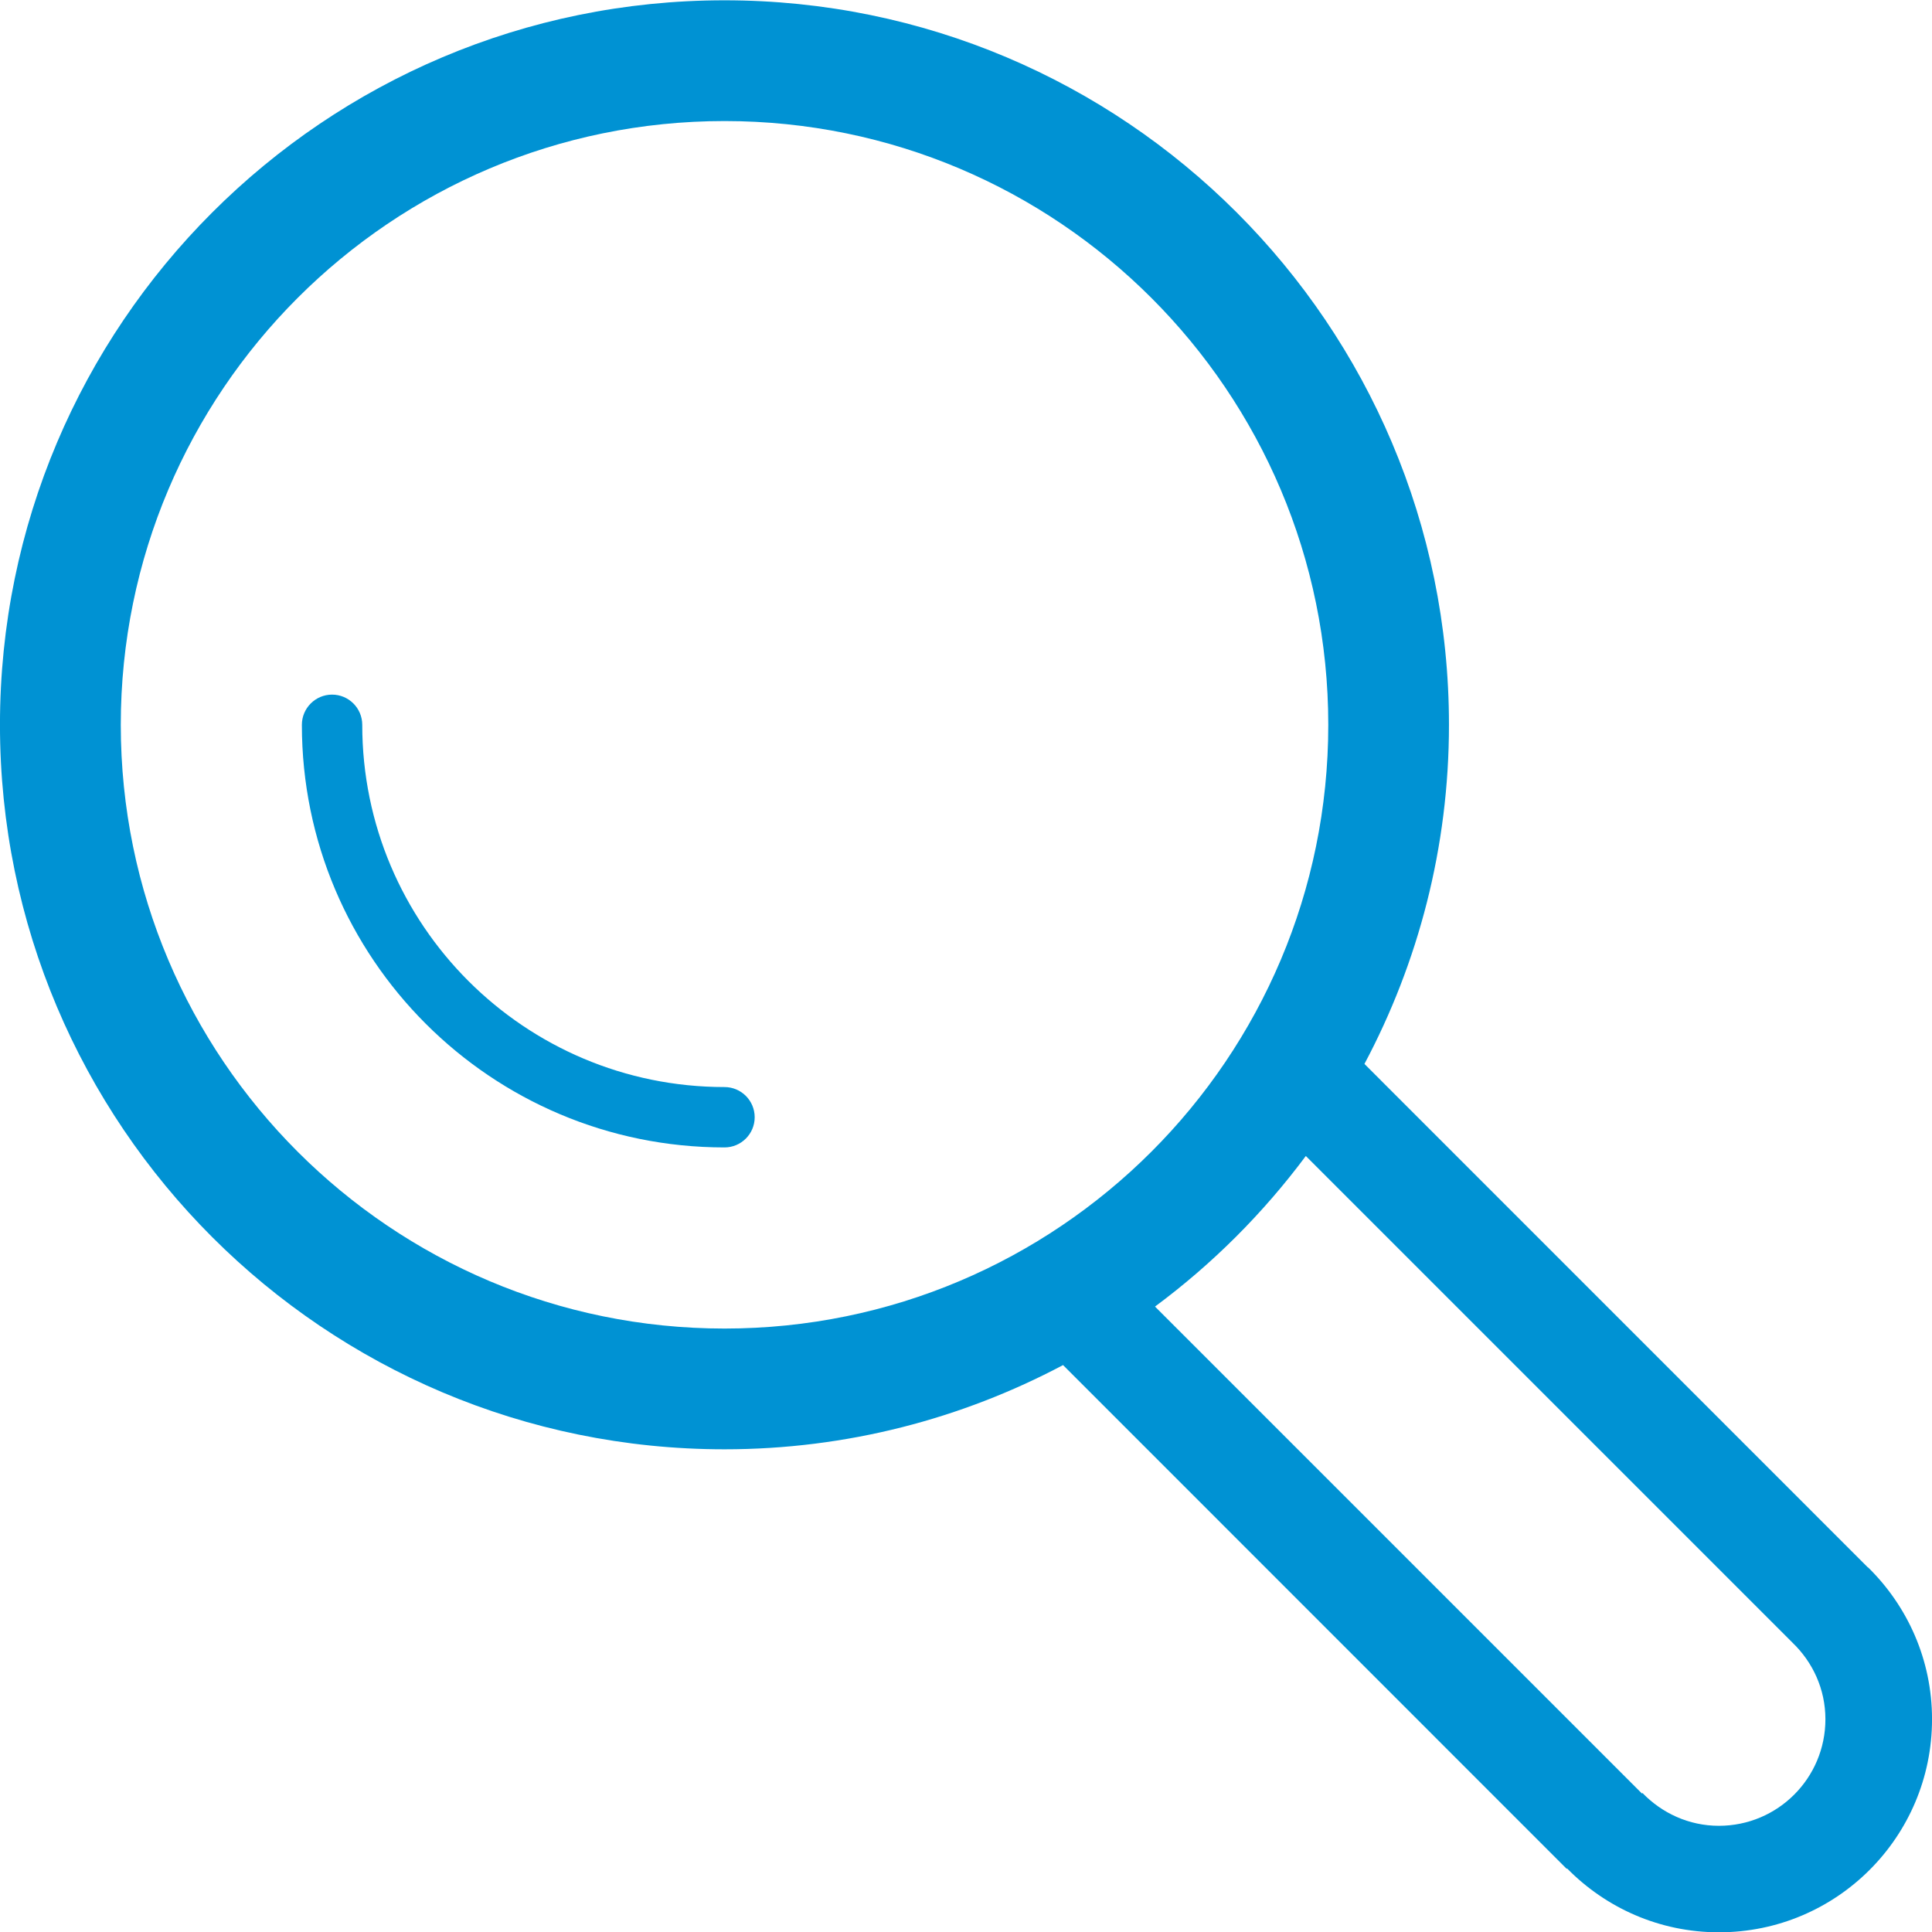
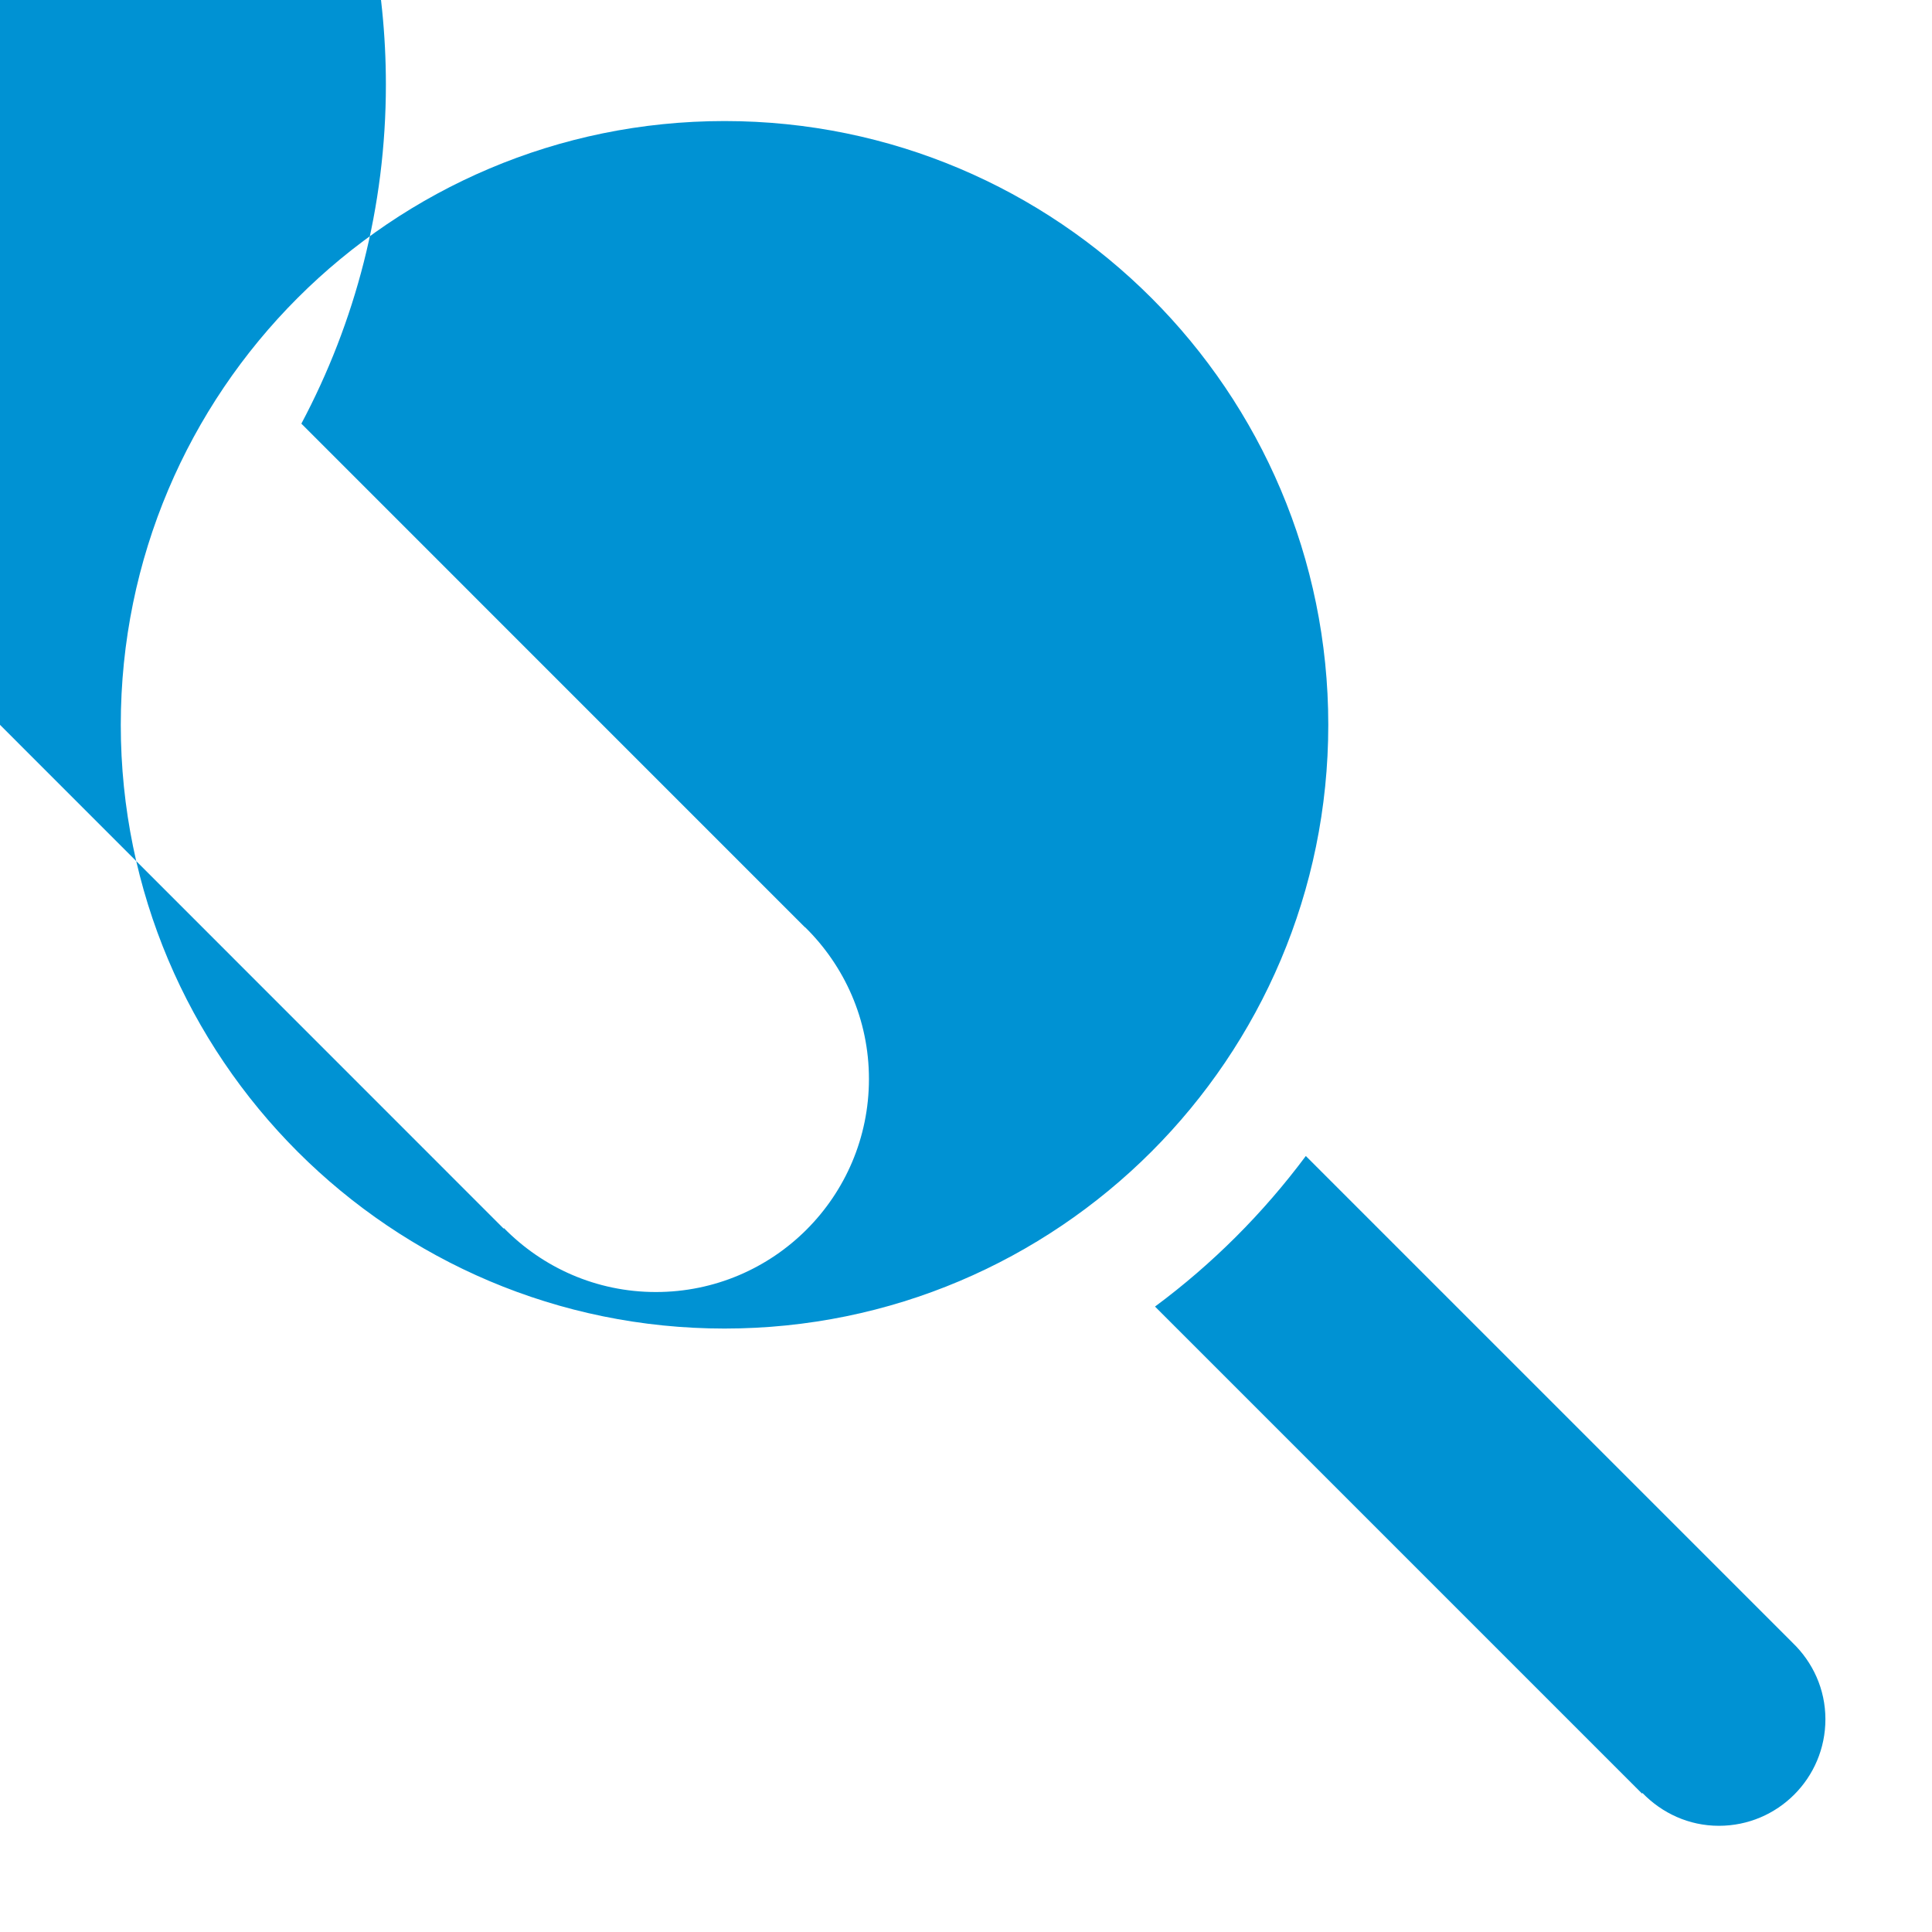
<svg xmlns="http://www.w3.org/2000/svg" xmlns:ns1="http://sodipodi.sourceforge.net/DTD/sodipodi-0.dtd" xmlns:ns2="http://www.inkscape.org/namespaces/inkscape" enable-background="new 0 0 32 32" height="32px" id="Layer_1" version="1.1" viewBox="0 0 32 32" width="32px" xml:space="preserve" ns1:docname="search_n.svg" ns2:version="1.0 (4035a4fb49, 2020-05-01)">
  <defs id="defs10" />
  <ns1:namedview ns2:document-rotation="0" pagecolor="#ffffff" bordercolor="#666666" borderopacity="1" objecttolerance="10" gridtolerance="10" guidetolerance="10" ns2:pageopacity="0" ns2:pageshadow="2" ns2:window-width="1920" ns2:window-height="1137" id="namedview8" showgrid="false" ns2:zoom="15.15625" ns2:cx="17.313066" ns2:cy="16.945892" ns2:window-x="-8" ns2:window-y="-8" ns2:window-maximized="1" ns2:current-layer="search_1_" />
  <g id="search_1_">
-     <path d="m -5e-4,12.005 c 0,6.627 5.373,12 12,12 2.026,0 3.933,-0.507 5.608,-1.395 l 8.342,8.344 0.006,-0.007 c 0.641,0.652 1.529,1.058 2.516,1.058 1.949,0 3.529,-1.58 3.529,-3.529 0,-0.985 -0.406,-1.874 -1.059,-2.515 l -0.002,0.002 -8.34,-8.341 c 0.891,-1.676 1.4,-3.586 1.4,-5.617 0,-6.627 -5.373,-12 -12,-12 -6.627,0 -12,5.373 -12,12 z m 29.692,15.205 c 0.334,0.322 0.543,0.768 0.543,1.266 0,0.975 -0.789,1.765 -1.764,1.765 -0.498,0 -0.943,-0.21 -1.266,-0.543 l -0.008,0.009 -8.066,-8.066 c 0.951,-0.705 1.791,-1.545 2.498,-2.494 z m -7.691,-15.205 c 0,5.522 -4.479,10 -10,10 -5.522,0 -10,-4.478 -10,-10 0,-5.521 4.478,-10 10,-10 5.521,0 10,4.479 10,10 z" fill="#333333" id="path2" style="fill:#0092d3;fill-opacity:1" />
-     <path d="m 5,12.005 c 0,3.867 3.134,7 7,7 0.276,0 0.5,-0.224 0.5,-0.5 0,-0.276 -0.224,-0.5 -0.5,-0.5 -3.313,0 -6,-2.686 -6,-6 0,-0.275 -0.224,-0.5 -0.5,-0.5 -0.276,0 -0.5,0.225 -0.5,0.5 z" fill="#333333" id="path4" style="fill:#0092d3;fill-opacity:1" />
+     <path d="m -5e-4,12.005 l 8.342,8.344 0.006,-0.007 c 0.641,0.652 1.529,1.058 2.516,1.058 1.949,0 3.529,-1.58 3.529,-3.529 0,-0.985 -0.406,-1.874 -1.059,-2.515 l -0.002,0.002 -8.34,-8.341 c 0.891,-1.676 1.4,-3.586 1.4,-5.617 0,-6.627 -5.373,-12 -12,-12 -6.627,0 -12,5.373 -12,12 z m 29.692,15.205 c 0.334,0.322 0.543,0.768 0.543,1.266 0,0.975 -0.789,1.765 -1.764,1.765 -0.498,0 -0.943,-0.21 -1.266,-0.543 l -0.008,0.009 -8.066,-8.066 c 0.951,-0.705 1.791,-1.545 2.498,-2.494 z m -7.691,-15.205 c 0,5.522 -4.479,10 -10,10 -5.522,0 -10,-4.478 -10,-10 0,-5.521 4.478,-10 10,-10 5.521,0 10,4.479 10,10 z" fill="#333333" id="path2" style="fill:#0092d3;fill-opacity:1" />
  </g>
</svg>